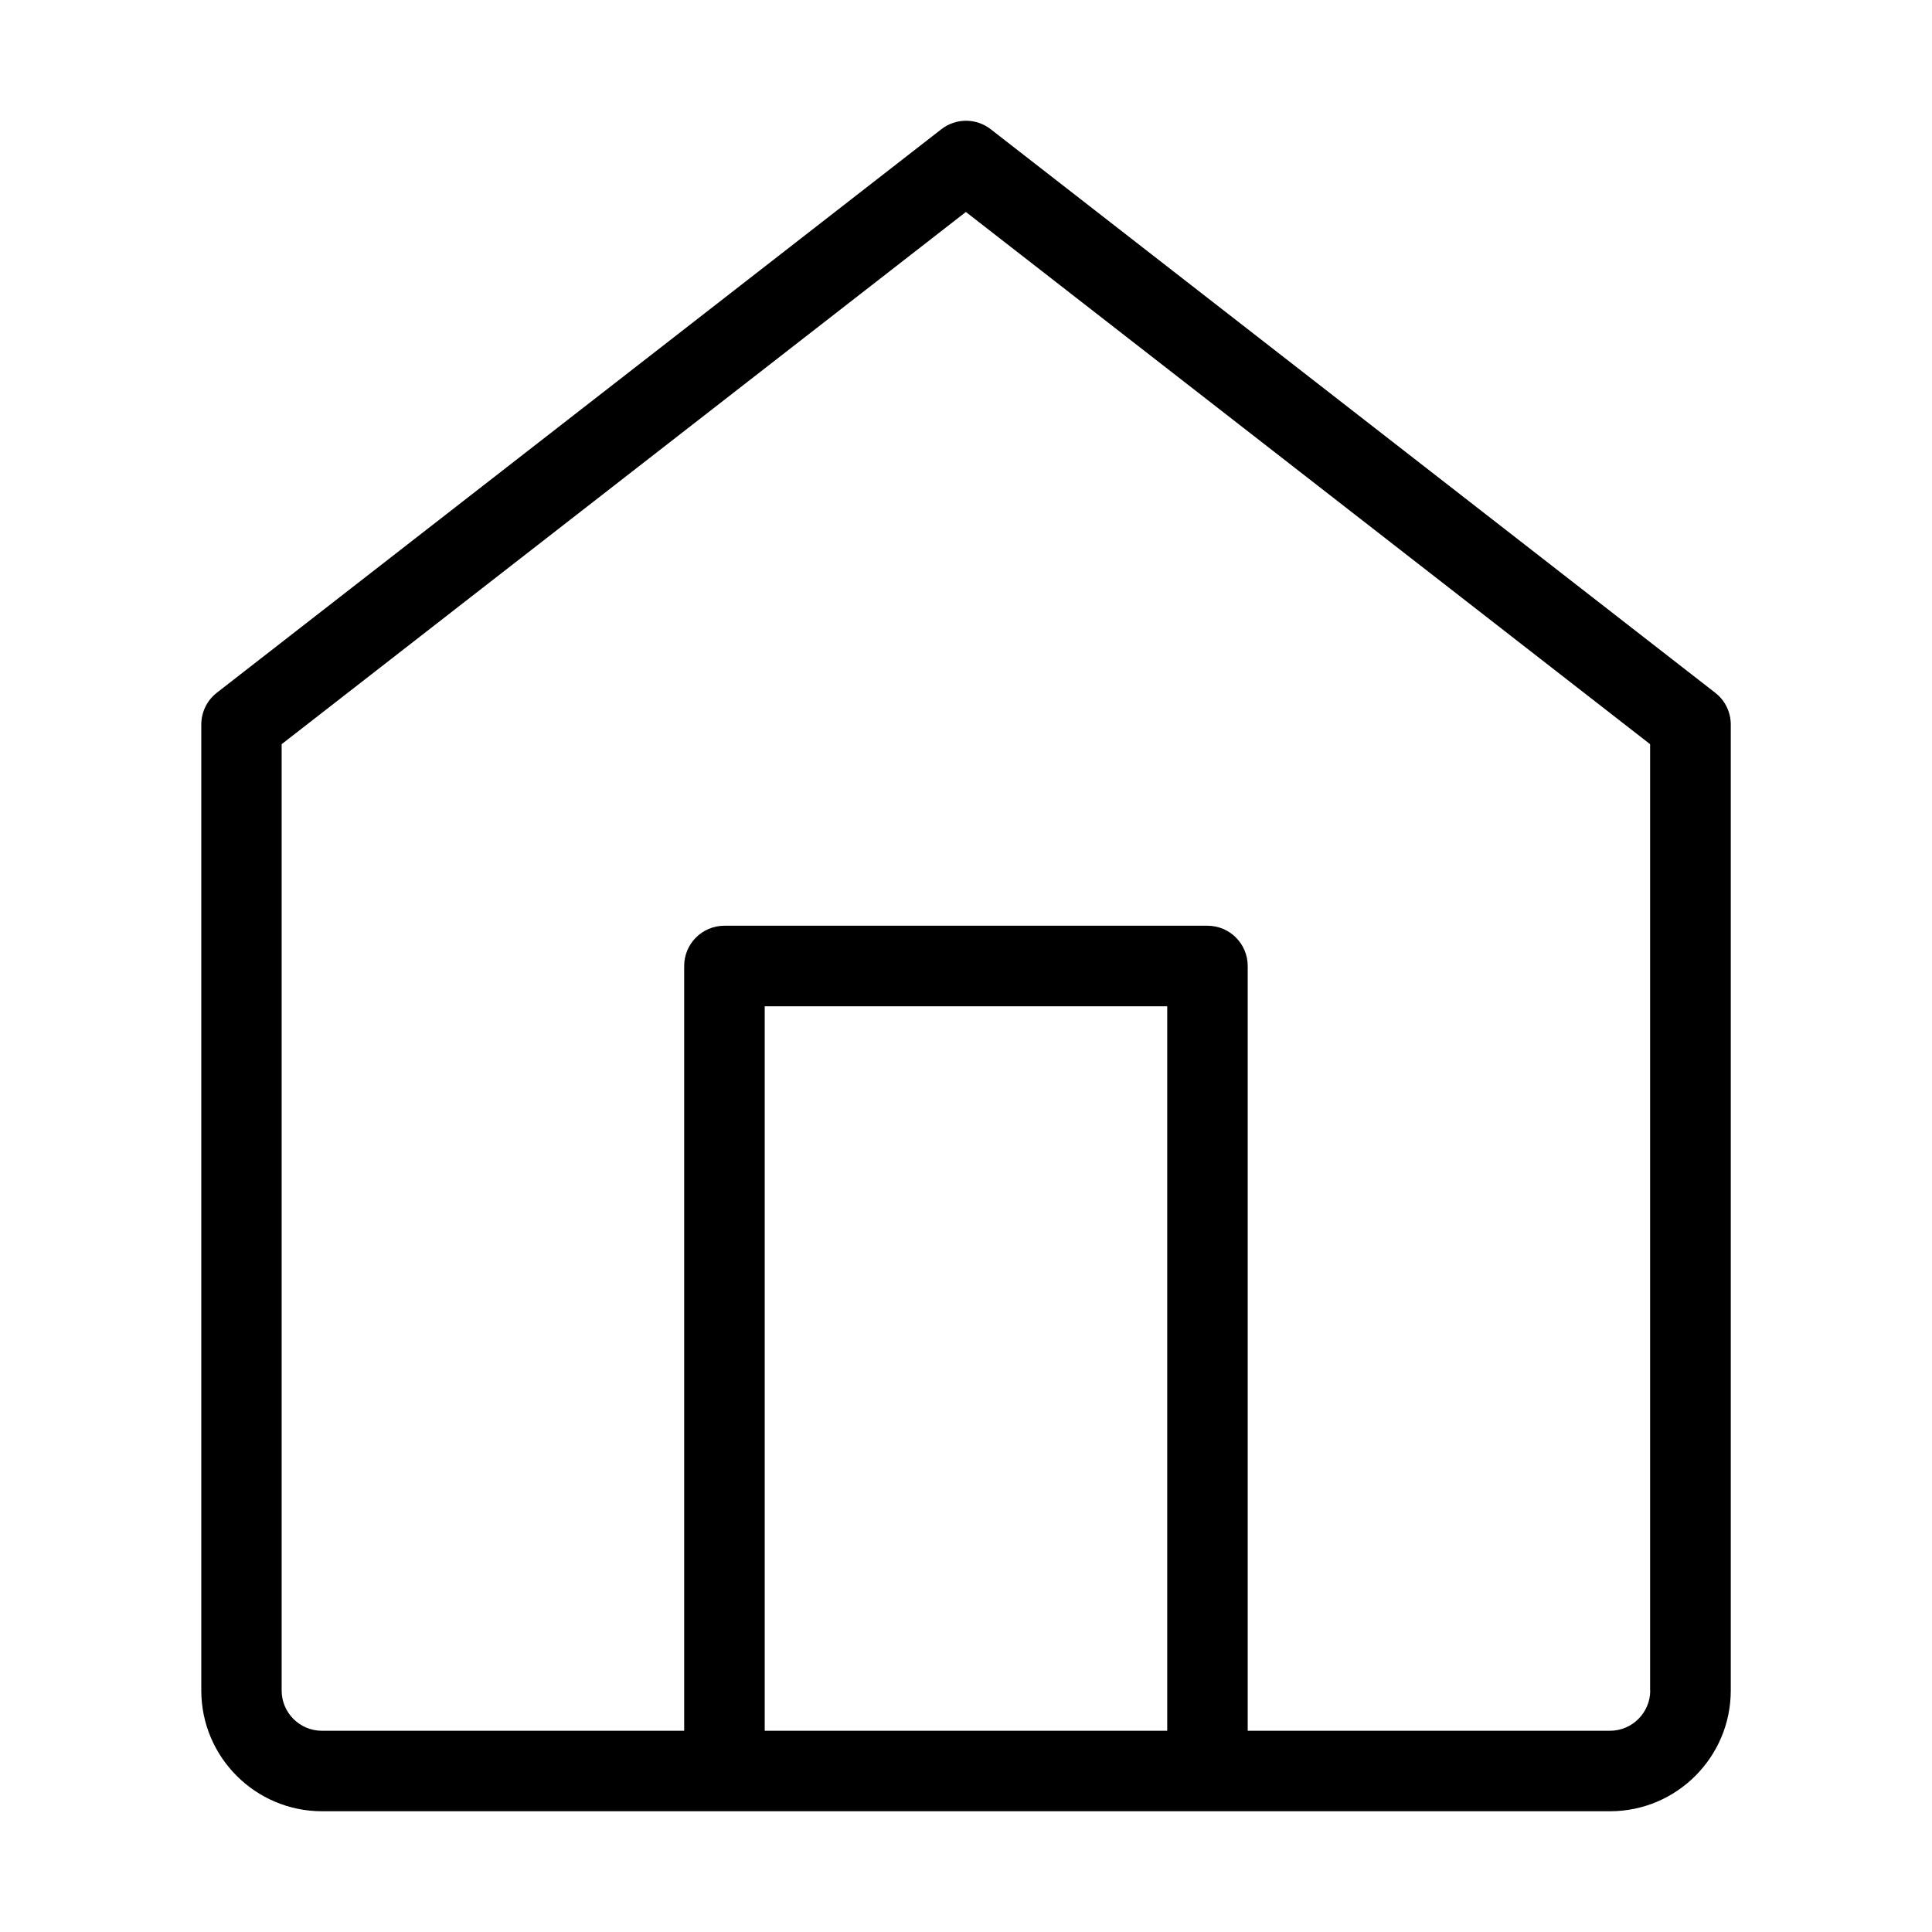
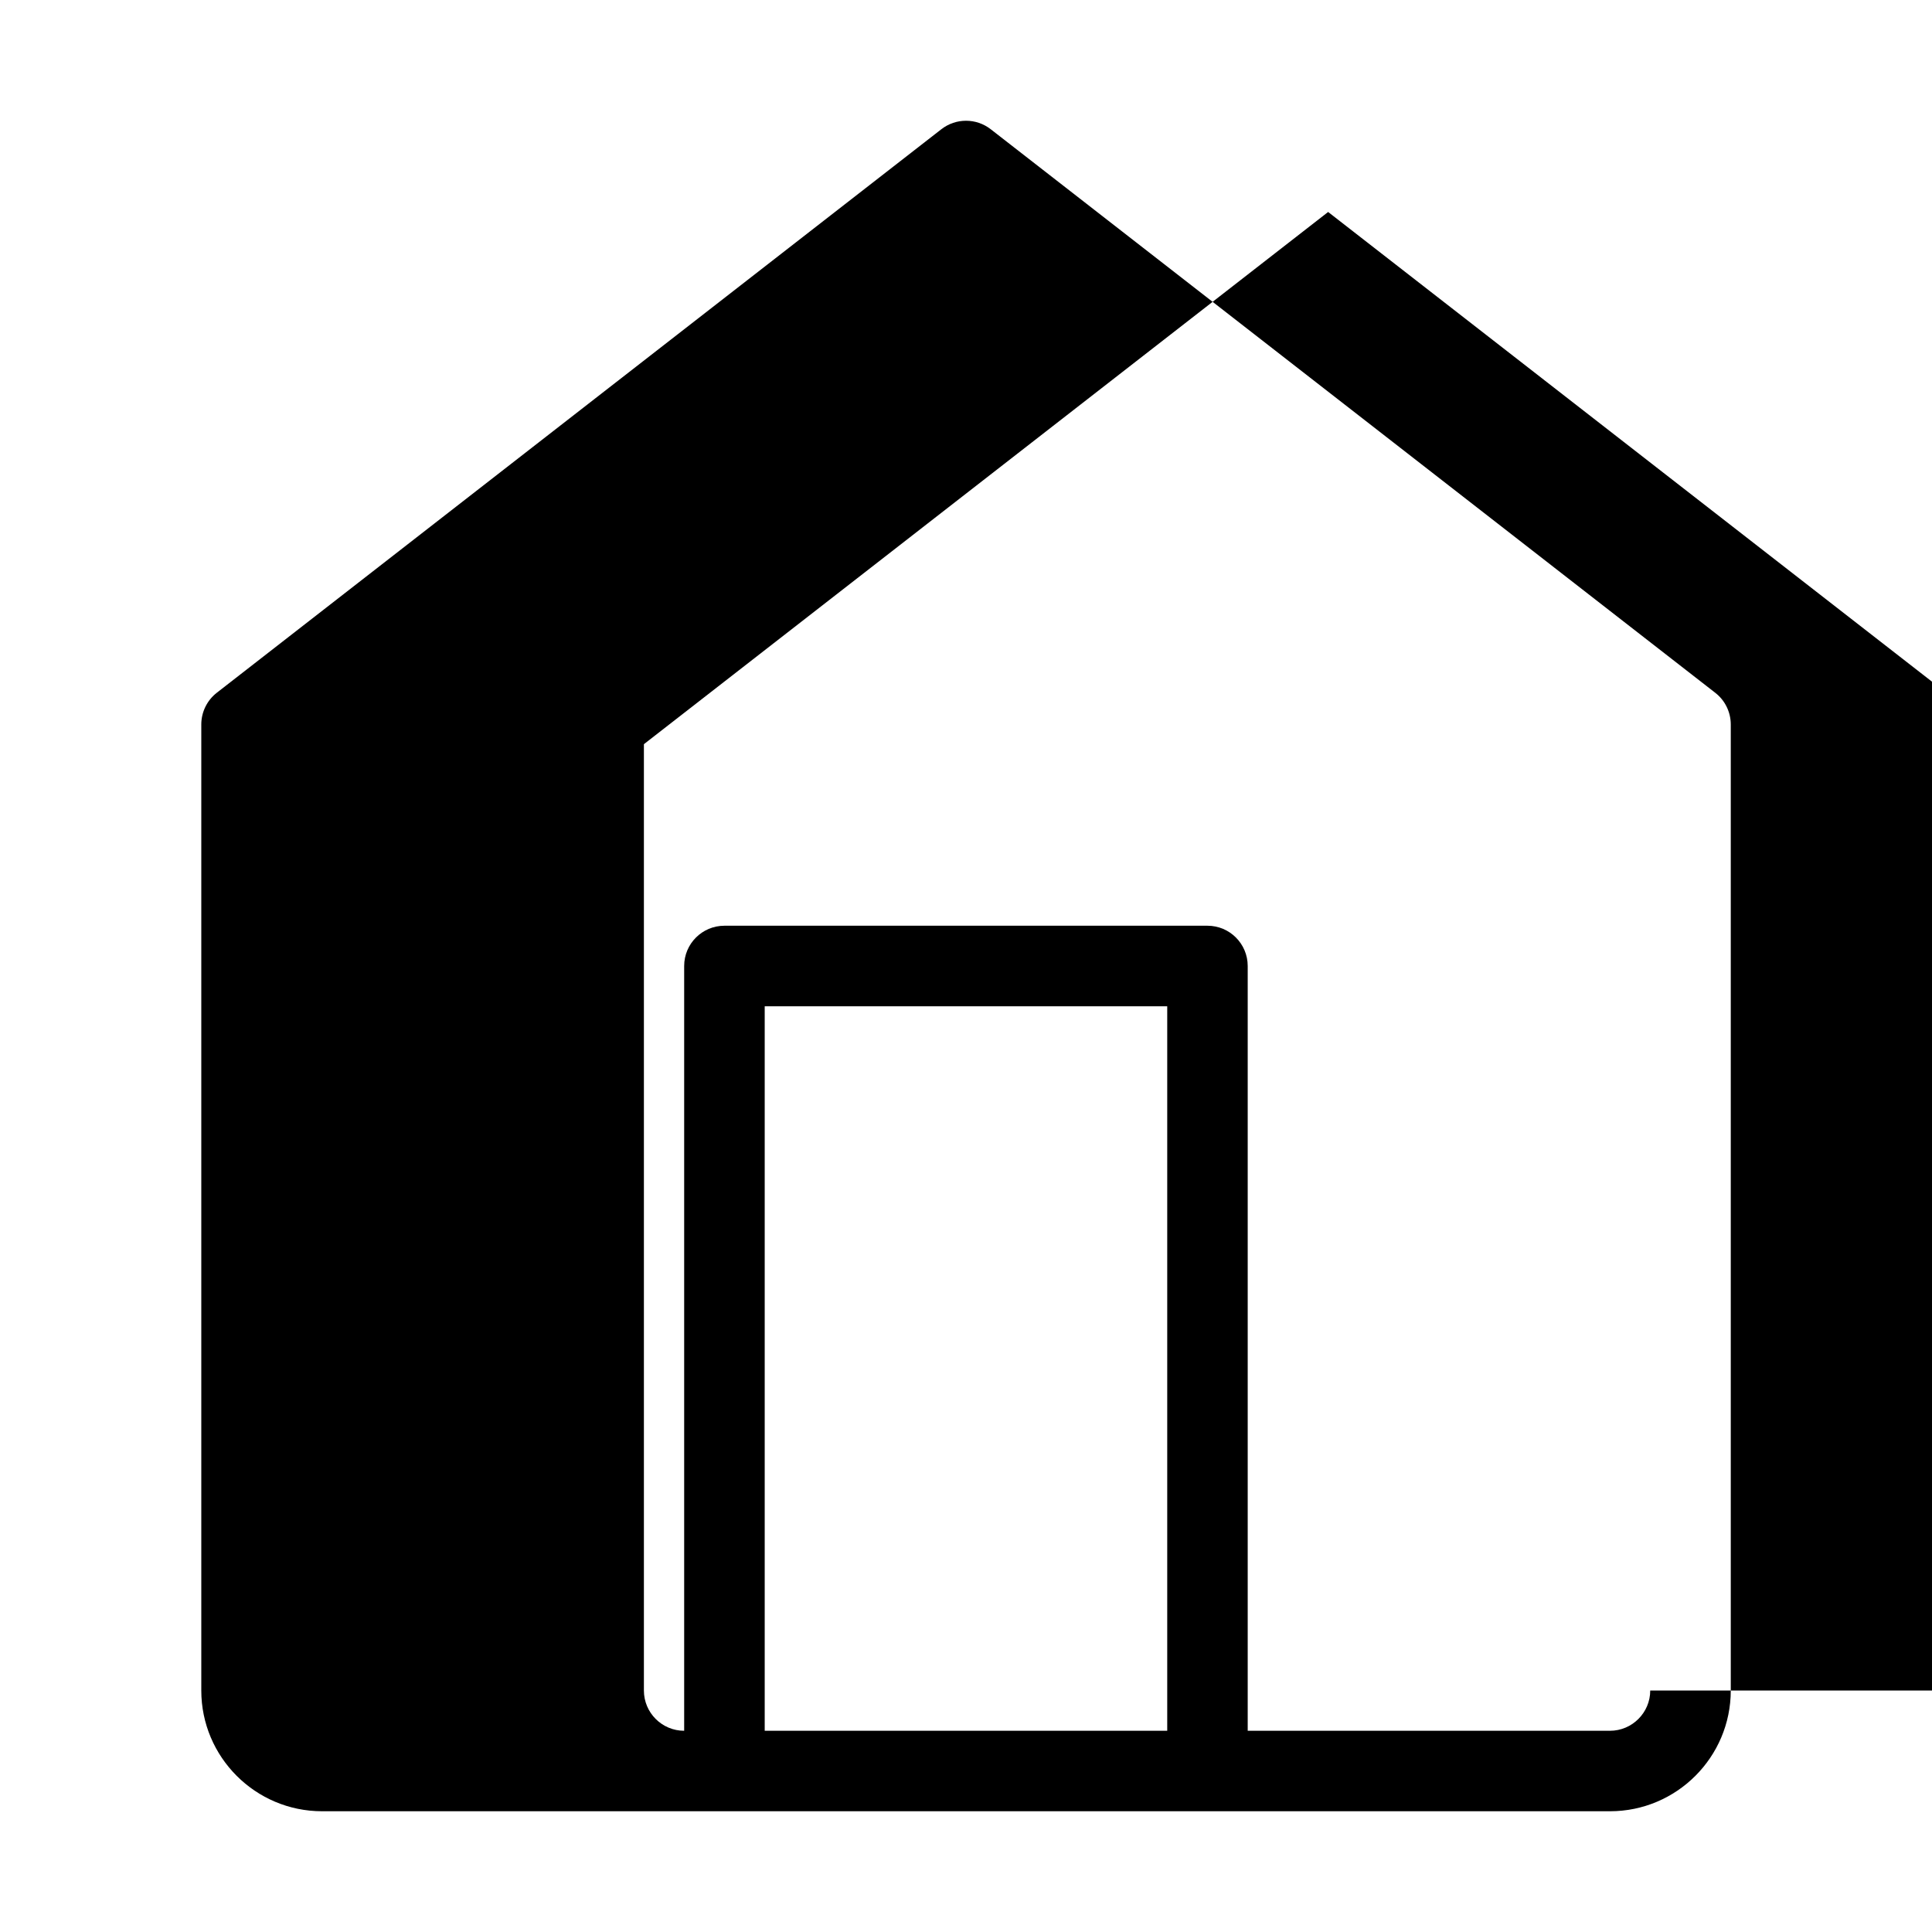
<svg xmlns="http://www.w3.org/2000/svg" version="1.1" width="32" height="32" viewBox="0 0 32 32">
-   <path d="M28.409 11.474l-11.999-9.333c-0.241-0.188-0.578-0.188-0.819 0l-12 9.333c-0.162 0.126-0.257 0.32-0.257 0.526v16c0 1.103 0.897 2 2 2h21.333c1.103 0 2-0.897 2-2v-16c0-0.206-0.095-0.4-0.258-0.526zM19.333 28.667h-6.667v-12h6.667v12zM27.333 28c0 0.367-0.299 0.667-0.667 0.667h-6v-12.667c0-0.368-0.298-0.667-0.667-0.667h-8c-0.368 0-0.667 0.298-0.667 0.667v12.667h-6c-0.368 0-0.667-0.299-0.667-0.667v-15.674l11.333-8.815 11.333 8.815v15.674z" />
+   <path d="M28.409 11.474l-11.999-9.333c-0.241-0.188-0.578-0.188-0.819 0l-12 9.333c-0.162 0.126-0.257 0.32-0.257 0.526v16c0 1.103 0.897 2 2 2h21.333c1.103 0 2-0.897 2-2v-16c0-0.206-0.095-0.4-0.258-0.526zM19.333 28.667h-6.667v-12h6.667v12zM27.333 28c0 0.367-0.299 0.667-0.667 0.667h-6v-12.667c0-0.368-0.298-0.667-0.667-0.667h-8c-0.368 0-0.667 0.298-0.667 0.667v12.667c-0.368 0-0.667-0.299-0.667-0.667v-15.674l11.333-8.815 11.333 8.815v15.674z" />
</svg>